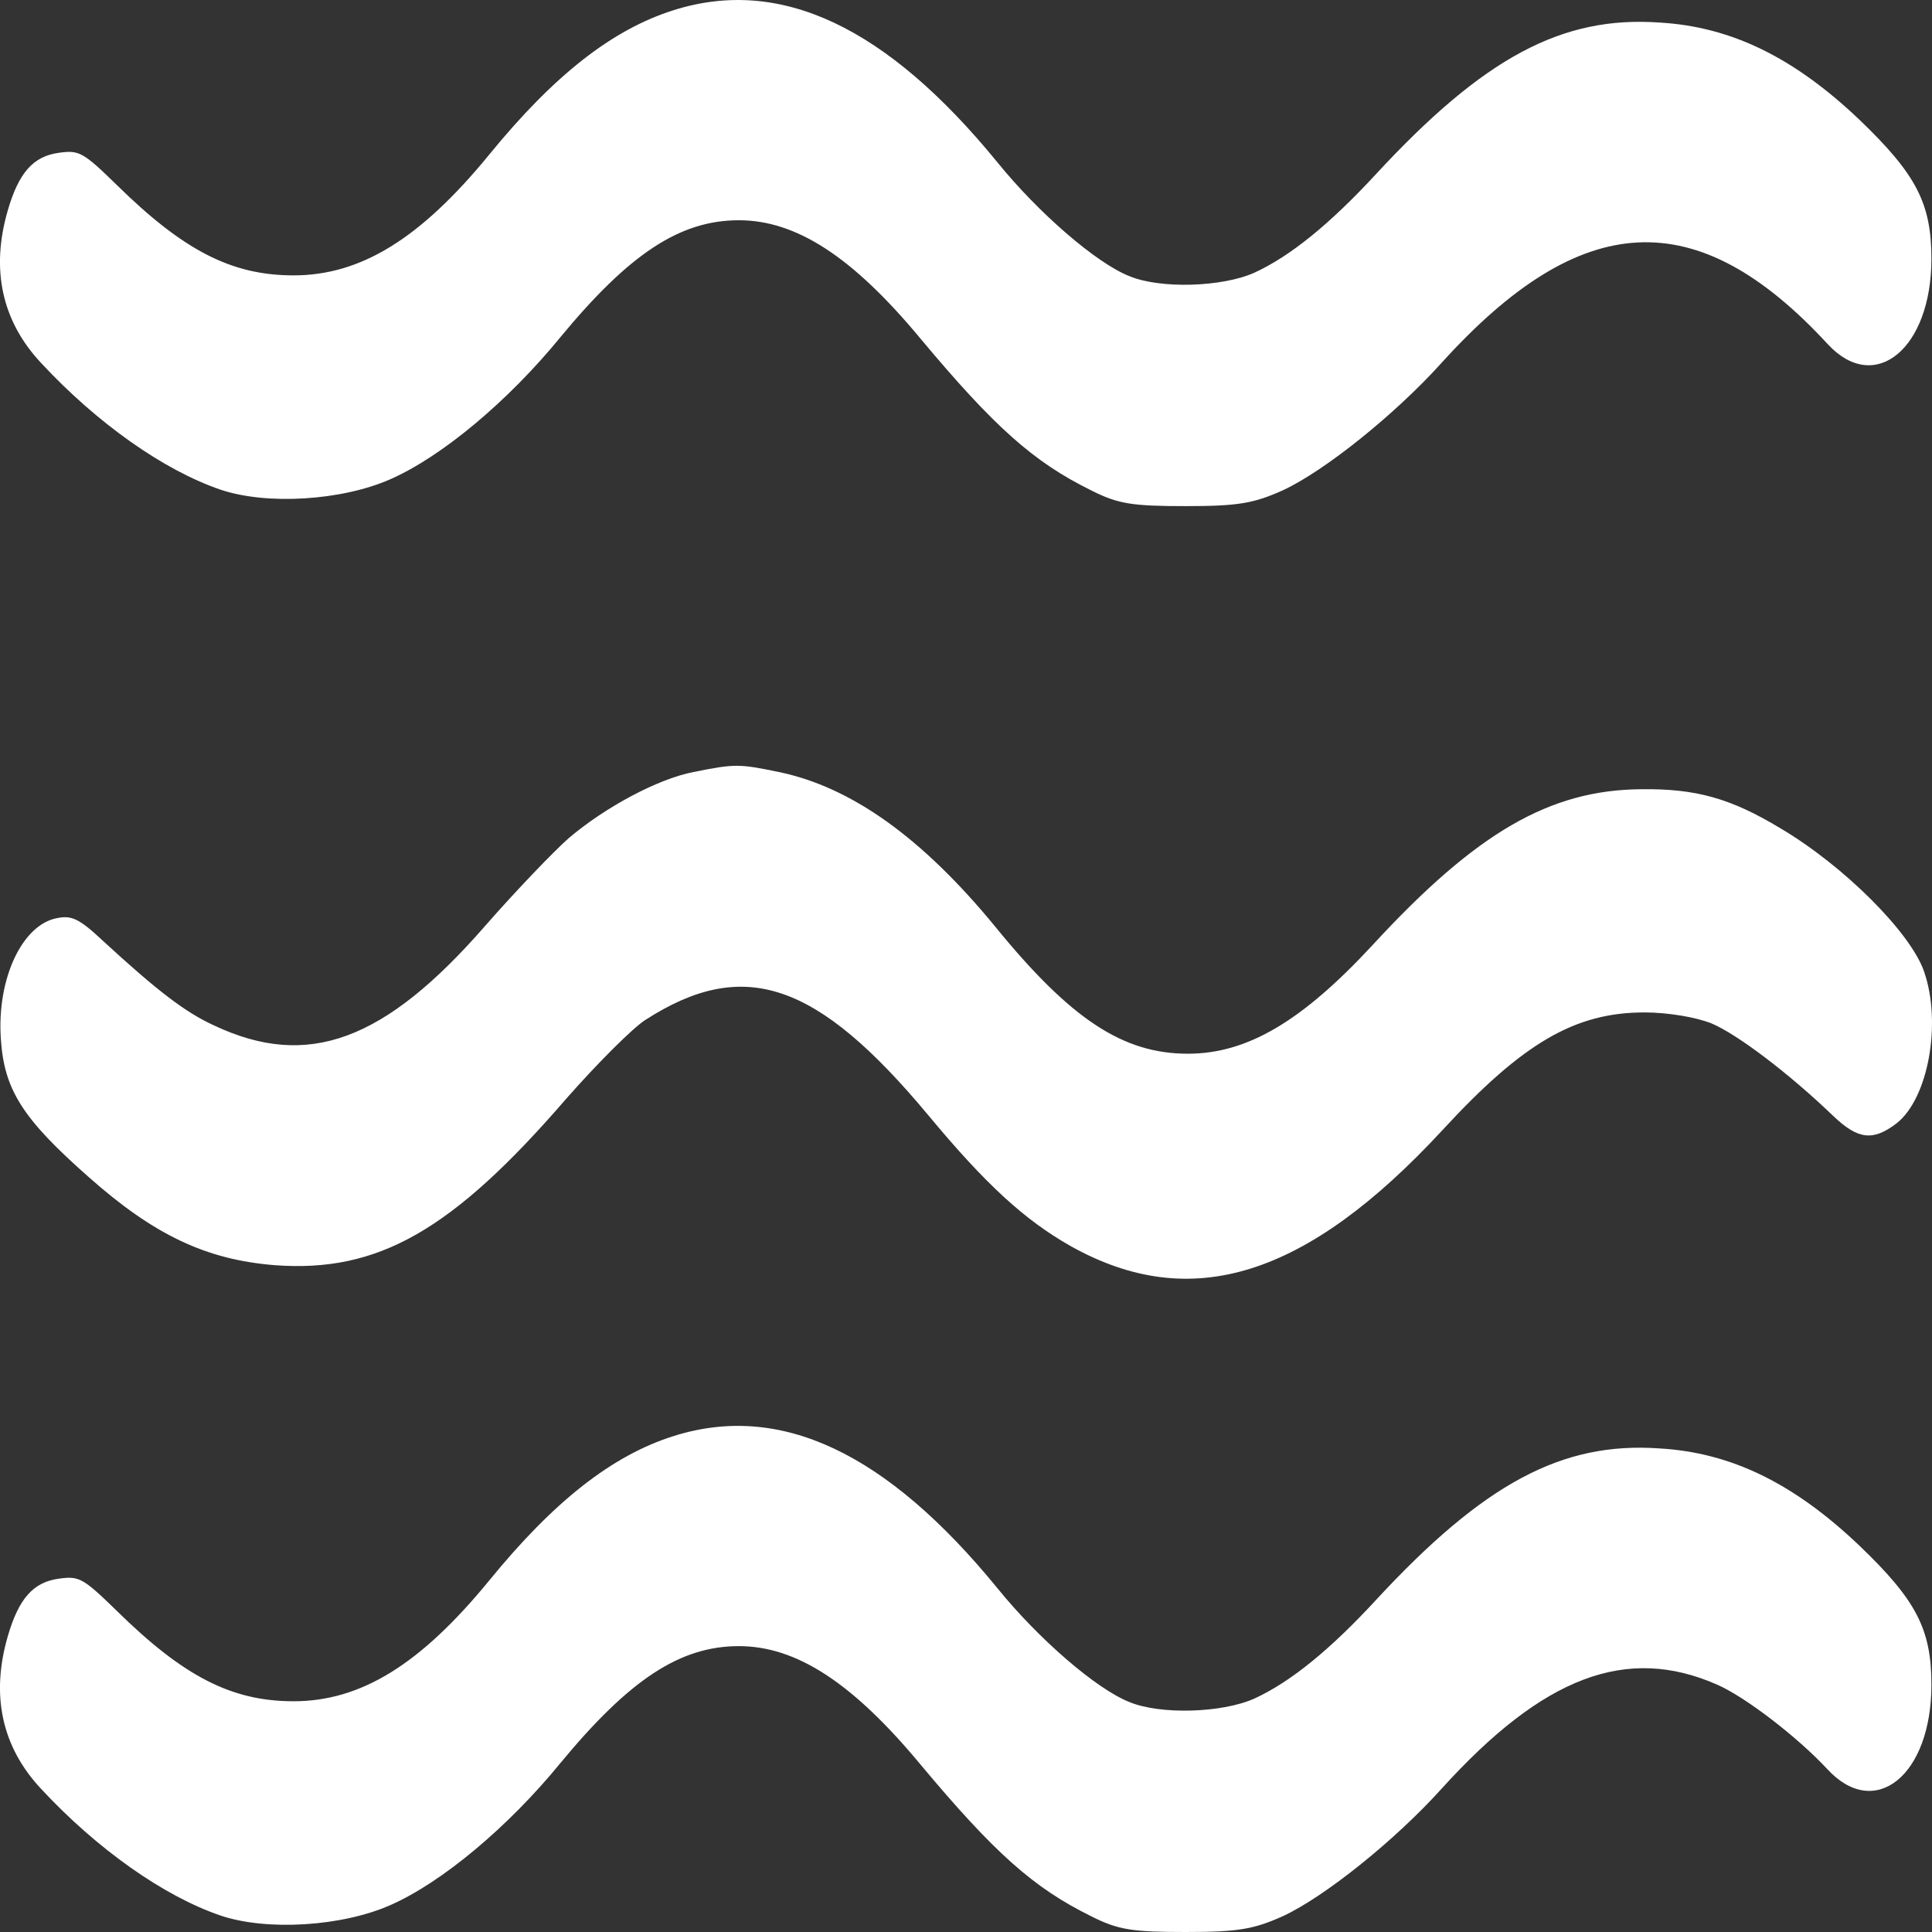
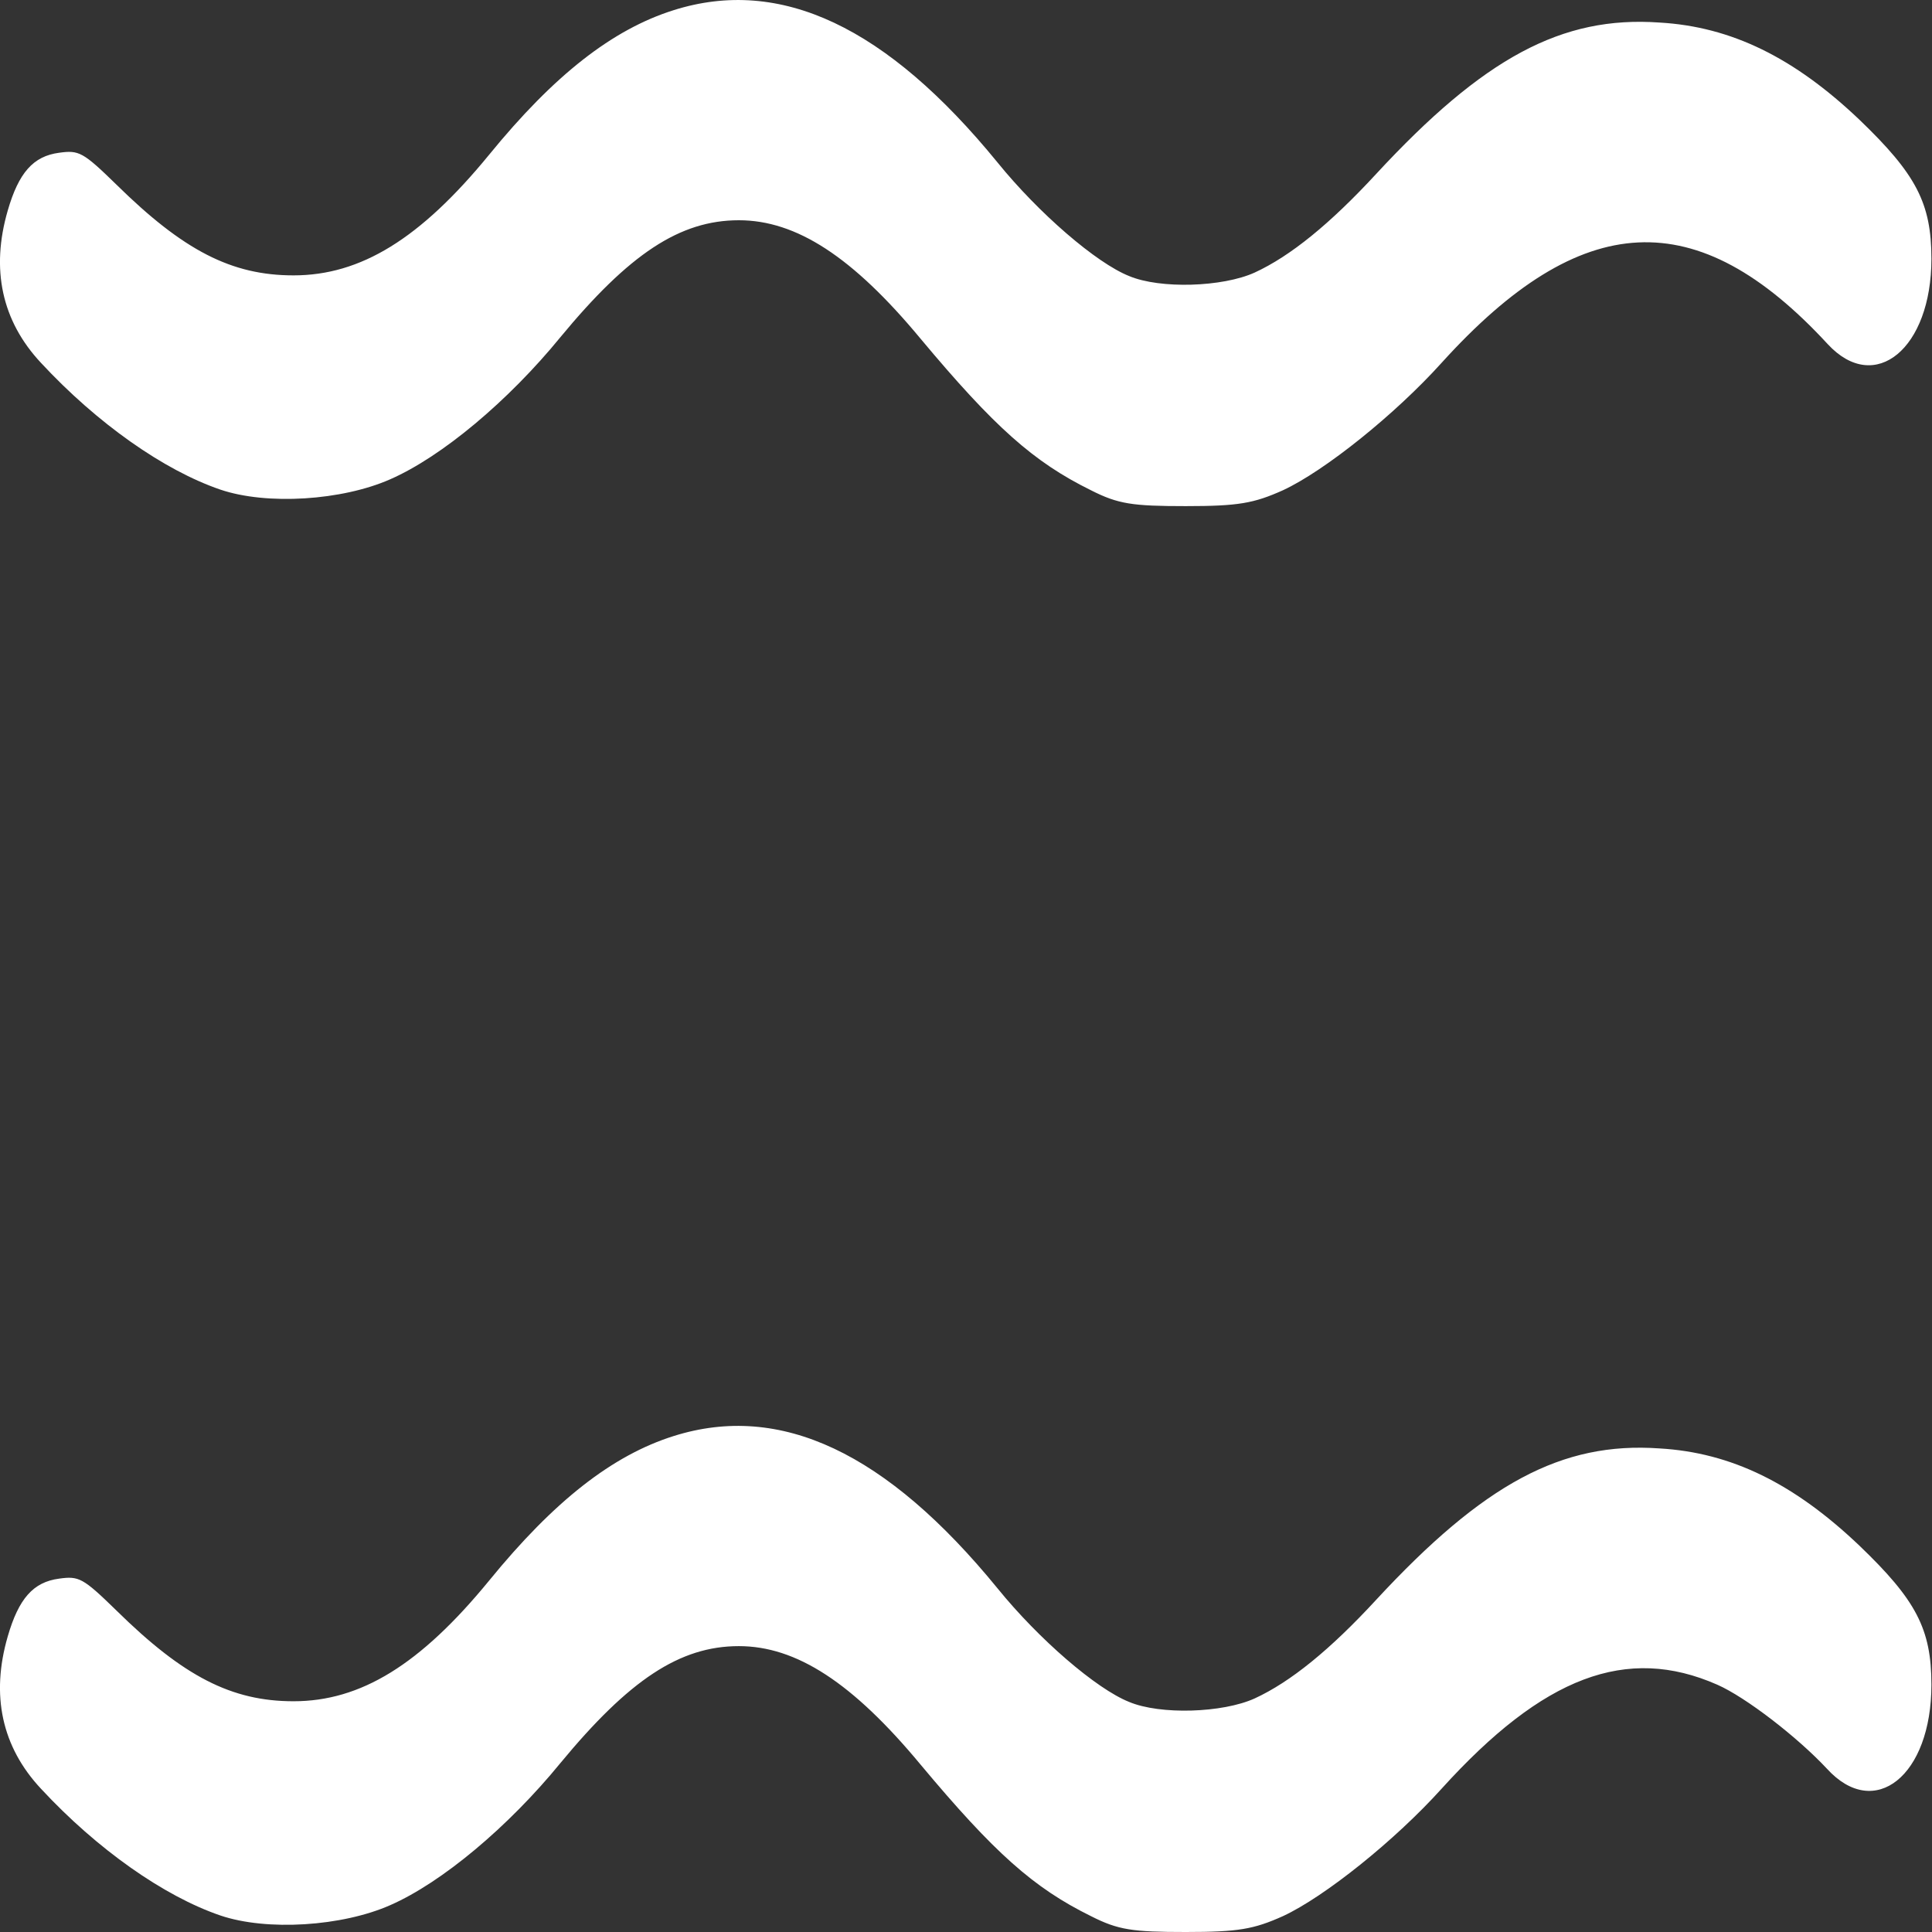
<svg xmlns="http://www.w3.org/2000/svg" width="30" height="30" viewBox="0 0 30 30" fill="none">
  <rect x="0" y="0" width="30" height="30" fill="#333333" stroke="none" />
  <path d="M10.46 0.158C9.511 0.457 8.606 1.163 7.594 2.404C6.525 3.709 5.601 4.276 4.558 4.276C3.596 4.276 2.848 3.891 1.805 2.864C1.289 2.361 1.226 2.329 0.918 2.372C0.516 2.425 0.29 2.682 0.12 3.27C-0.144 4.179 0.026 4.982 0.636 5.634C1.509 6.575 2.546 7.303 3.42 7.602C4.143 7.848 5.312 7.773 6.06 7.442C6.865 7.089 7.896 6.222 8.7 5.238C9.769 3.944 10.555 3.42 11.473 3.42C12.365 3.42 13.239 3.987 14.295 5.26C15.439 6.629 16.049 7.174 16.941 7.613C17.363 7.827 17.582 7.859 18.412 7.859C19.229 7.859 19.468 7.816 19.921 7.613C20.568 7.313 21.662 6.436 22.385 5.634C24.554 3.238 26.351 3.142 28.382 5.345C29.117 6.137 29.991 5.409 29.991 4.019C29.991 3.153 29.752 2.703 28.872 1.858C27.86 0.896 26.886 0.414 25.767 0.35C24.252 0.243 23.039 0.896 21.367 2.703C20.656 3.473 20.04 3.976 19.481 4.233C18.984 4.458 18.016 4.49 17.532 4.286C17.023 4.083 16.13 3.313 15.489 2.522C13.767 0.414 12.12 -0.366 10.46 0.158Z" fill="white" />
-   <path d="M10.768 11.988C10.215 12.095 9.398 12.533 8.832 13.014C8.6 13.218 8.015 13.827 7.537 14.373C5.972 16.17 4.778 16.608 3.326 15.924C2.88 15.721 2.446 15.389 1.597 14.608C1.233 14.266 1.113 14.212 0.893 14.255C0.346 14.351 -0.05 15.197 0.013 16.127C0.063 16.919 0.346 17.368 1.377 18.277C2.389 19.175 3.2 19.561 4.269 19.646C5.872 19.764 7.022 19.111 8.795 17.058C9.266 16.523 9.819 15.967 10.02 15.838C11.548 14.854 12.686 15.239 14.421 17.325C15.301 18.384 15.904 18.94 16.621 19.347C18.488 20.395 20.279 19.839 22.397 17.55C23.648 16.191 24.459 15.721 25.534 15.721C25.905 15.721 26.339 15.796 26.578 15.892C26.98 16.063 27.772 16.662 28.463 17.325C28.853 17.699 29.086 17.721 29.45 17.443C29.941 17.058 30.154 15.892 29.878 15.089C29.67 14.48 28.627 13.442 27.652 12.865C26.873 12.394 26.332 12.244 25.484 12.255C24.07 12.266 22.932 12.918 21.316 14.672C20.216 15.86 19.368 16.362 18.444 16.362C17.438 16.362 16.627 15.828 15.458 14.394C14.326 13.014 13.226 12.223 12.095 11.988C11.472 11.859 11.41 11.859 10.768 11.988Z" fill="white" />
  <path d="M10.46 22.299C9.511 22.598 8.606 23.304 7.594 24.545C6.525 25.85 5.601 26.417 4.558 26.417C3.596 26.417 2.848 26.032 1.805 25.005C1.289 24.502 1.226 24.47 0.918 24.513C0.516 24.566 0.29 24.823 0.12 25.411C-0.144 26.32 0.026 27.123 0.636 27.775C1.509 28.716 2.546 29.444 3.42 29.743C4.143 29.989 5.312 29.914 6.06 29.583C6.865 29.23 7.896 28.363 8.7 27.379C9.769 26.085 10.555 25.561 11.473 25.561C12.365 25.561 13.239 26.128 14.295 27.401C15.439 28.77 16.049 29.315 16.941 29.754C17.363 29.968 17.582 30 18.412 30C19.229 30 19.468 29.957 19.921 29.754C20.568 29.454 21.662 28.577 22.385 27.775C23.963 26.032 25.258 25.54 26.666 26.16C27.106 26.353 27.91 26.973 28.369 27.465C29.111 28.278 29.991 27.572 29.991 26.16C29.991 25.294 29.752 24.844 28.872 24C27.86 23.037 26.886 22.555 25.767 22.491C24.252 22.384 23.039 23.037 21.367 24.844C20.656 25.615 20.04 26.117 19.481 26.374C18.984 26.599 18.016 26.631 17.532 26.427C17.023 26.224 16.13 25.454 15.489 24.663C13.767 22.555 12.12 21.775 10.46 22.299Z" fill="white" />
</svg>